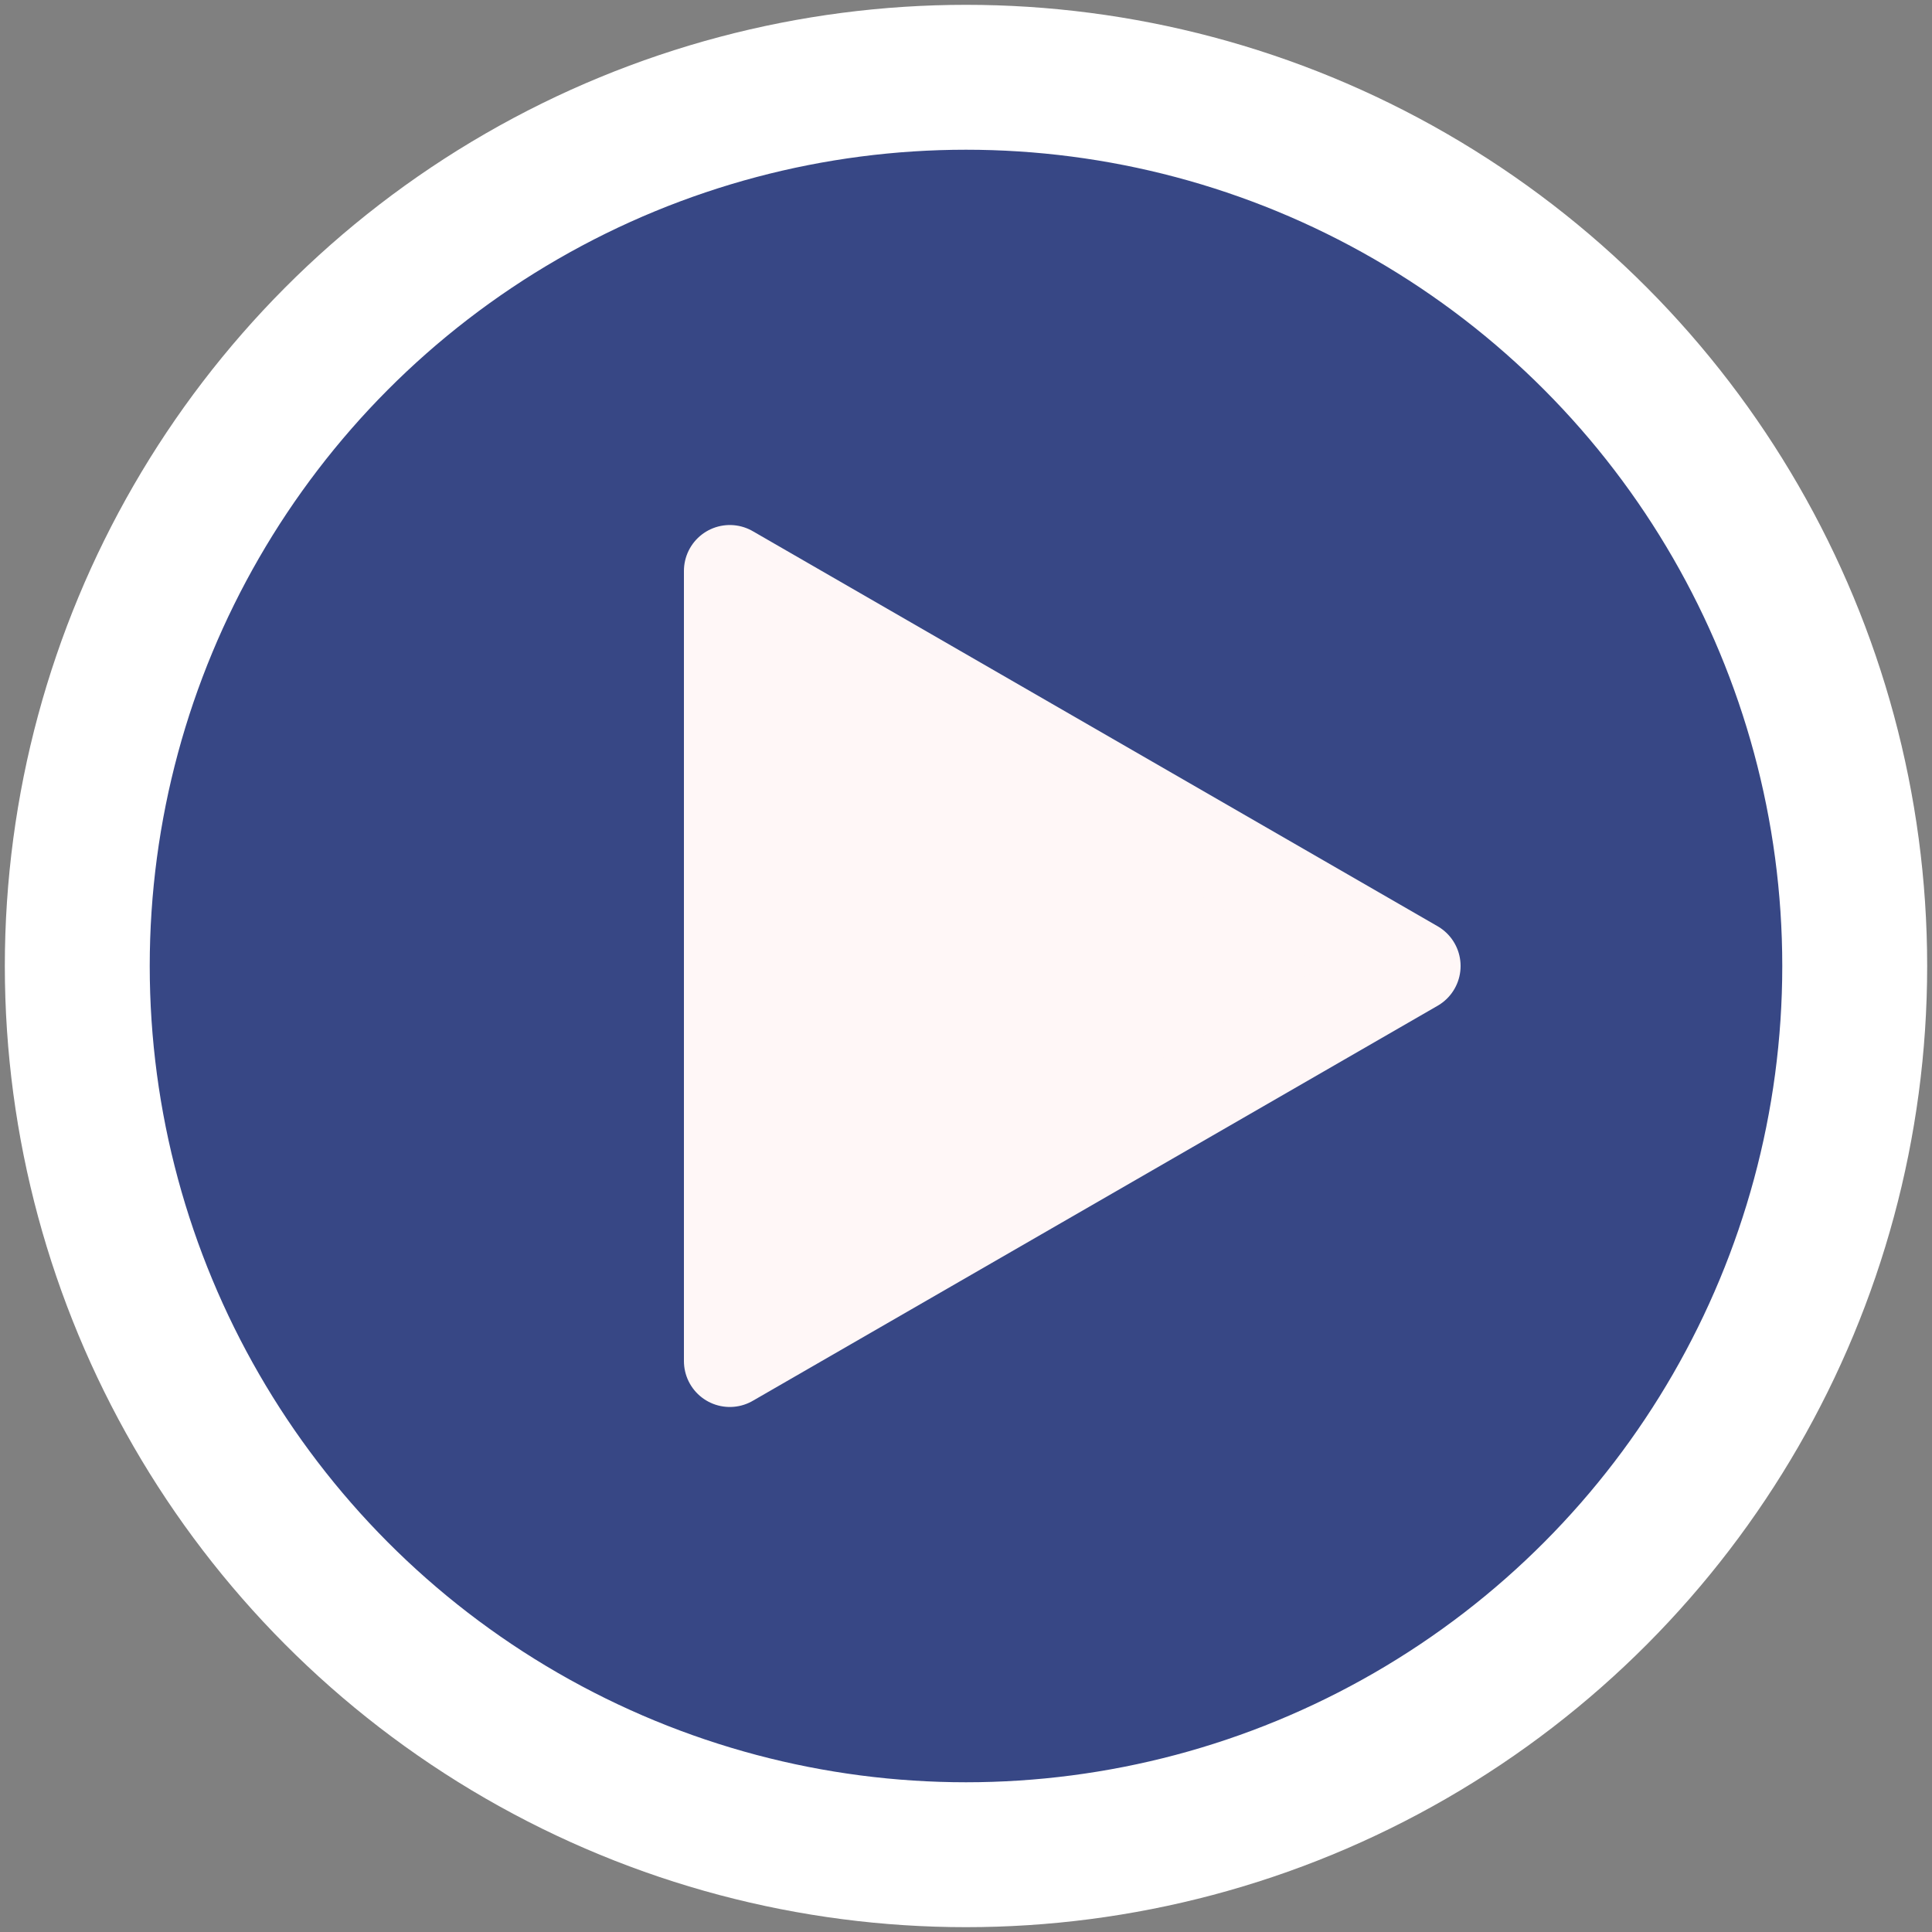
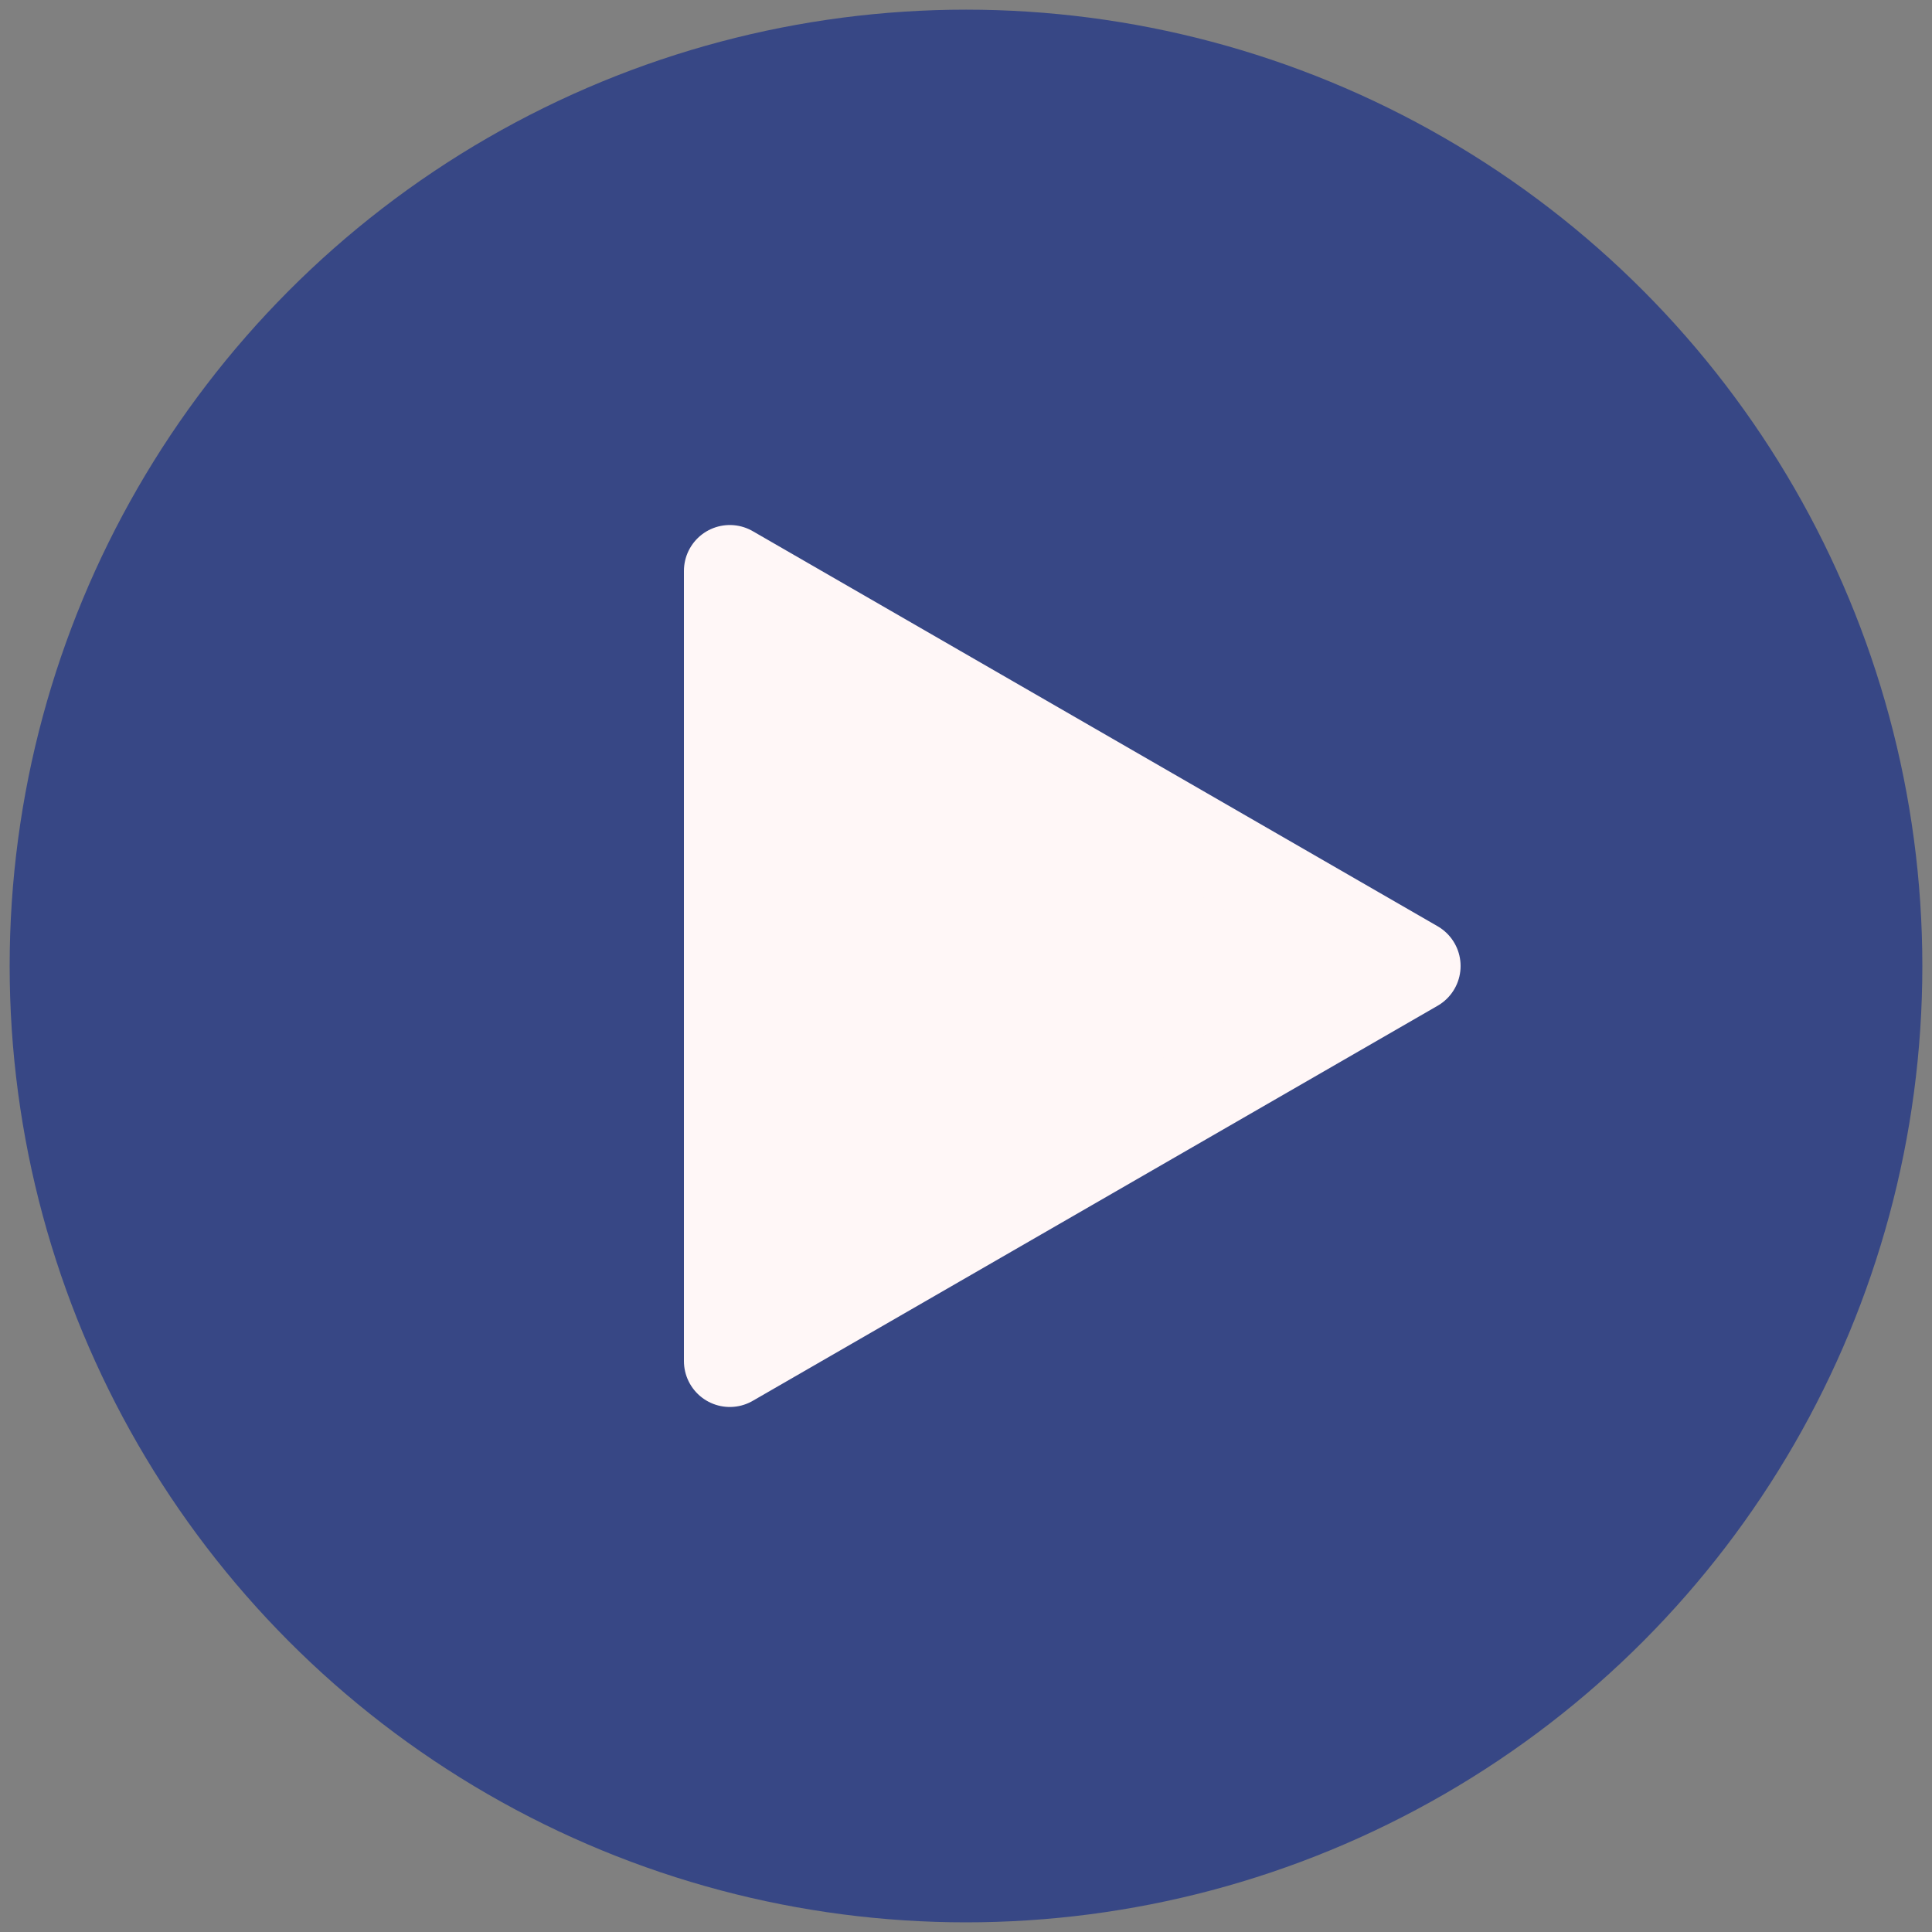
<svg xmlns="http://www.w3.org/2000/svg" version="1.1" id="Lager_1" x="0px" y="0px" viewBox="0 0 400 400" style="enable-background:new 0 0 400 400;" xml:space="preserve">
  <rect x="0" y="0" width="400" height="400" fill="#808080" stroke="none" />
  <style type="text/css">
	.st0{fill-rule:evenodd;clip-rule:evenodd;fill:#374785;}
	
		.st1{fill-rule:evenodd;clip-rule:evenodd;fill:#FFF7F7;stroke:#FFF7F7;stroke-width:19;stroke-linejoin:round;stroke-miterlimit:10;}
	.st2{fill-rule:evenodd;clip-rule:evenodd;fill:none;stroke:#FFFFFF;stroke-width:30;stroke-miterlimit:10;}
</style>
  <circle class="st0" cx="200" cy="200" r="198" />
  <polygon class="st1" points="292.9,200 222,159.1 151.1,118.2 151.1,200 151.1,281.8 222,240.9 " />
-   <circle class="st2" cx="200" cy="200" r="184" />
</svg>